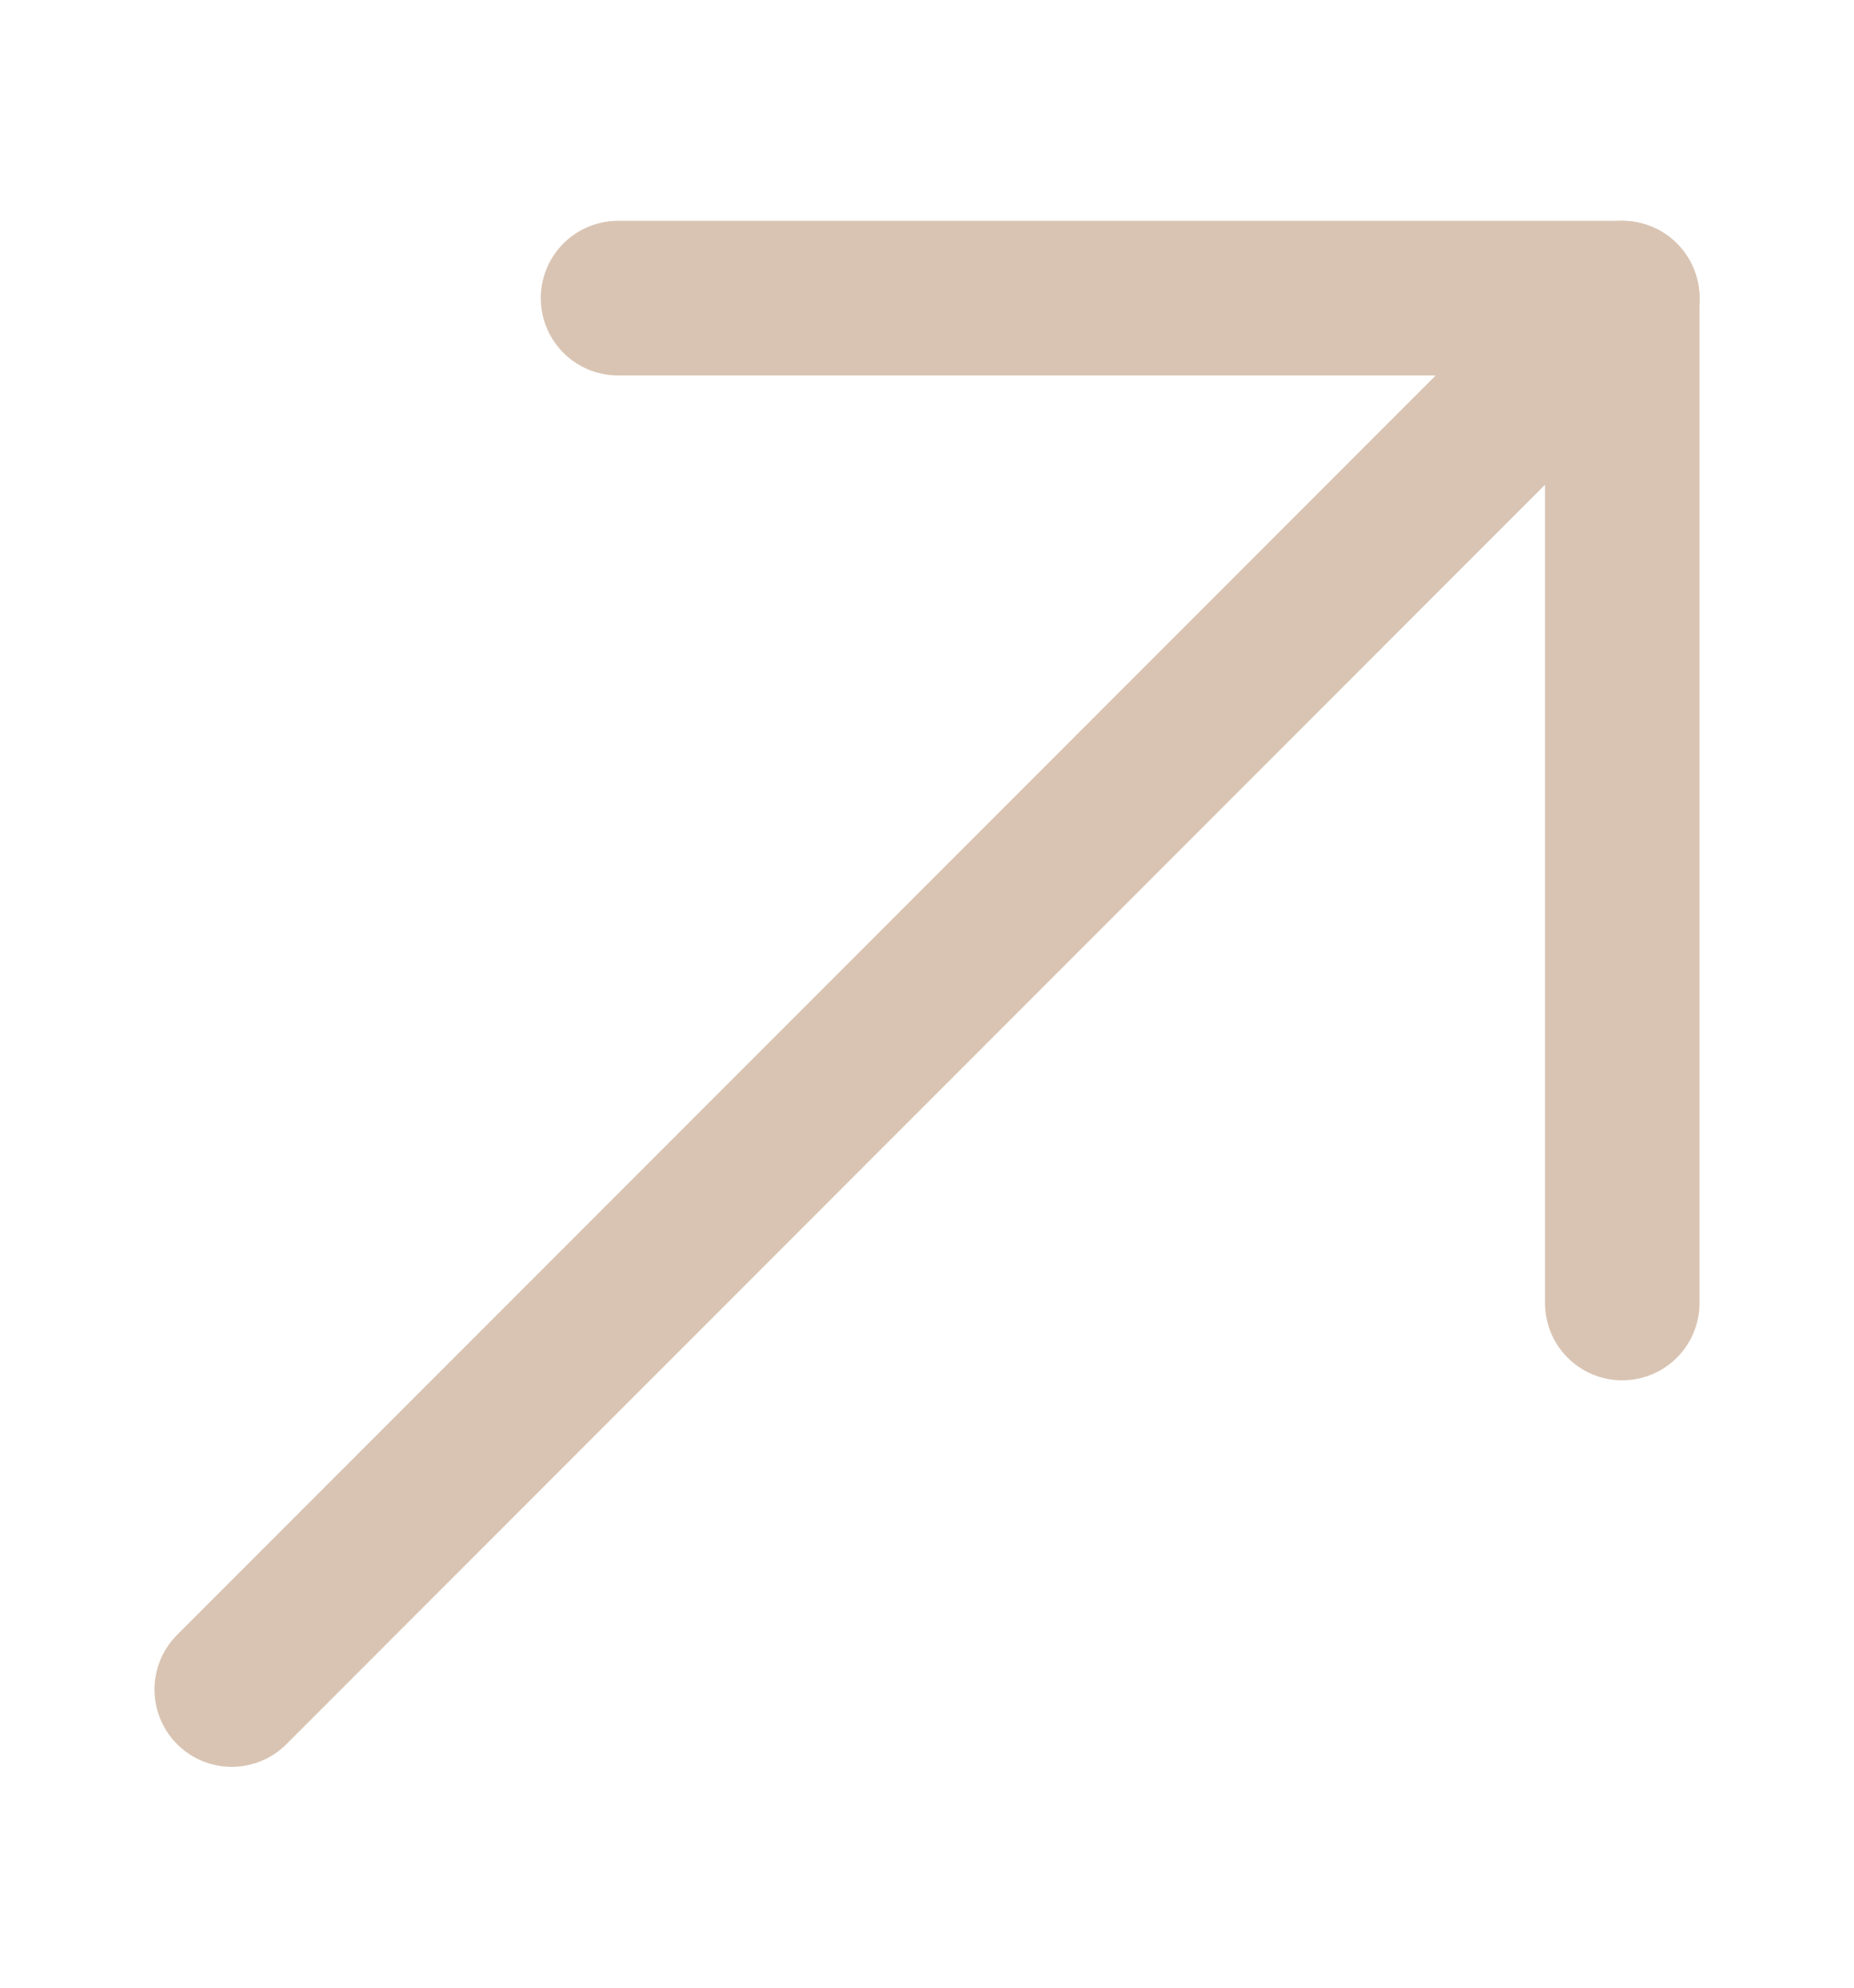
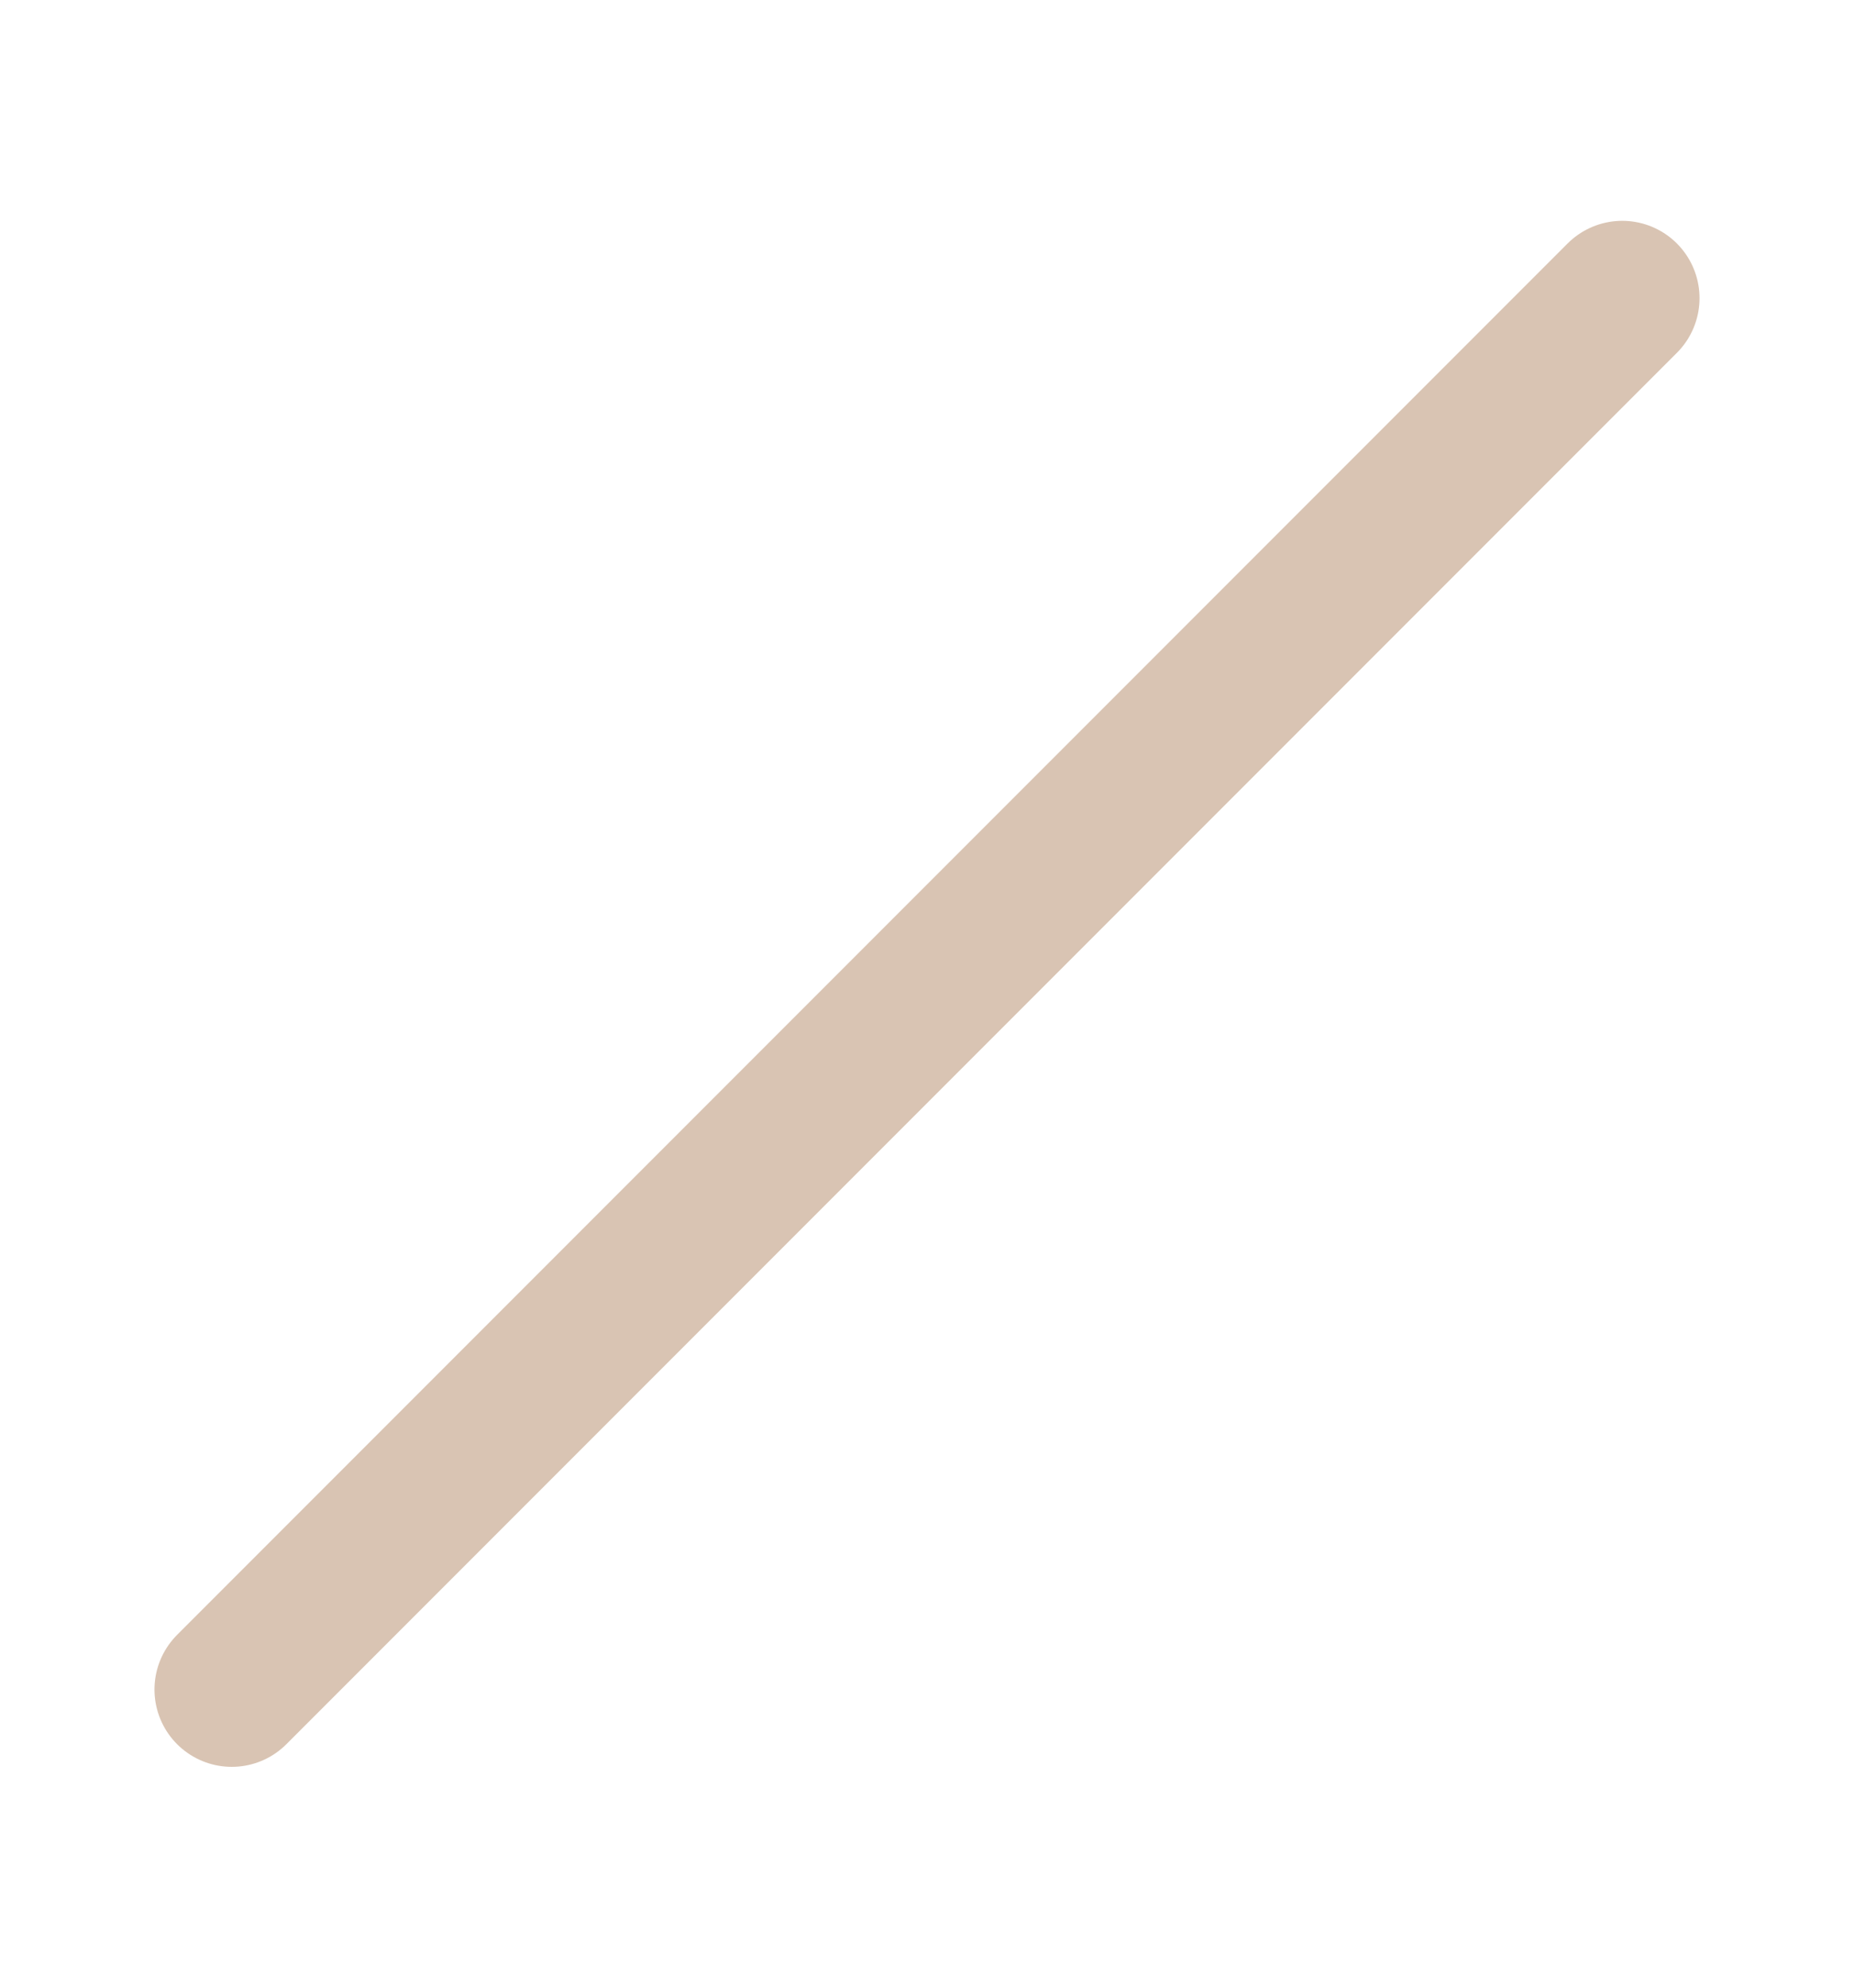
<svg xmlns="http://www.w3.org/2000/svg" width="14" height="15" viewBox="0 0 14 15" fill="none">
  <path d="M12.25 2.25L1.75 12.75" stroke="#D9C4B3" stroke-width="1.167" stroke-miterlimit="10" stroke-linecap="round" stroke-linejoin="round" />
-   <path d="M12.25 9.833V2.25H4.667" stroke="#D9C4B3" stroke-width="1.167" stroke-miterlimit="10" stroke-linecap="round" stroke-linejoin="round" />
</svg>